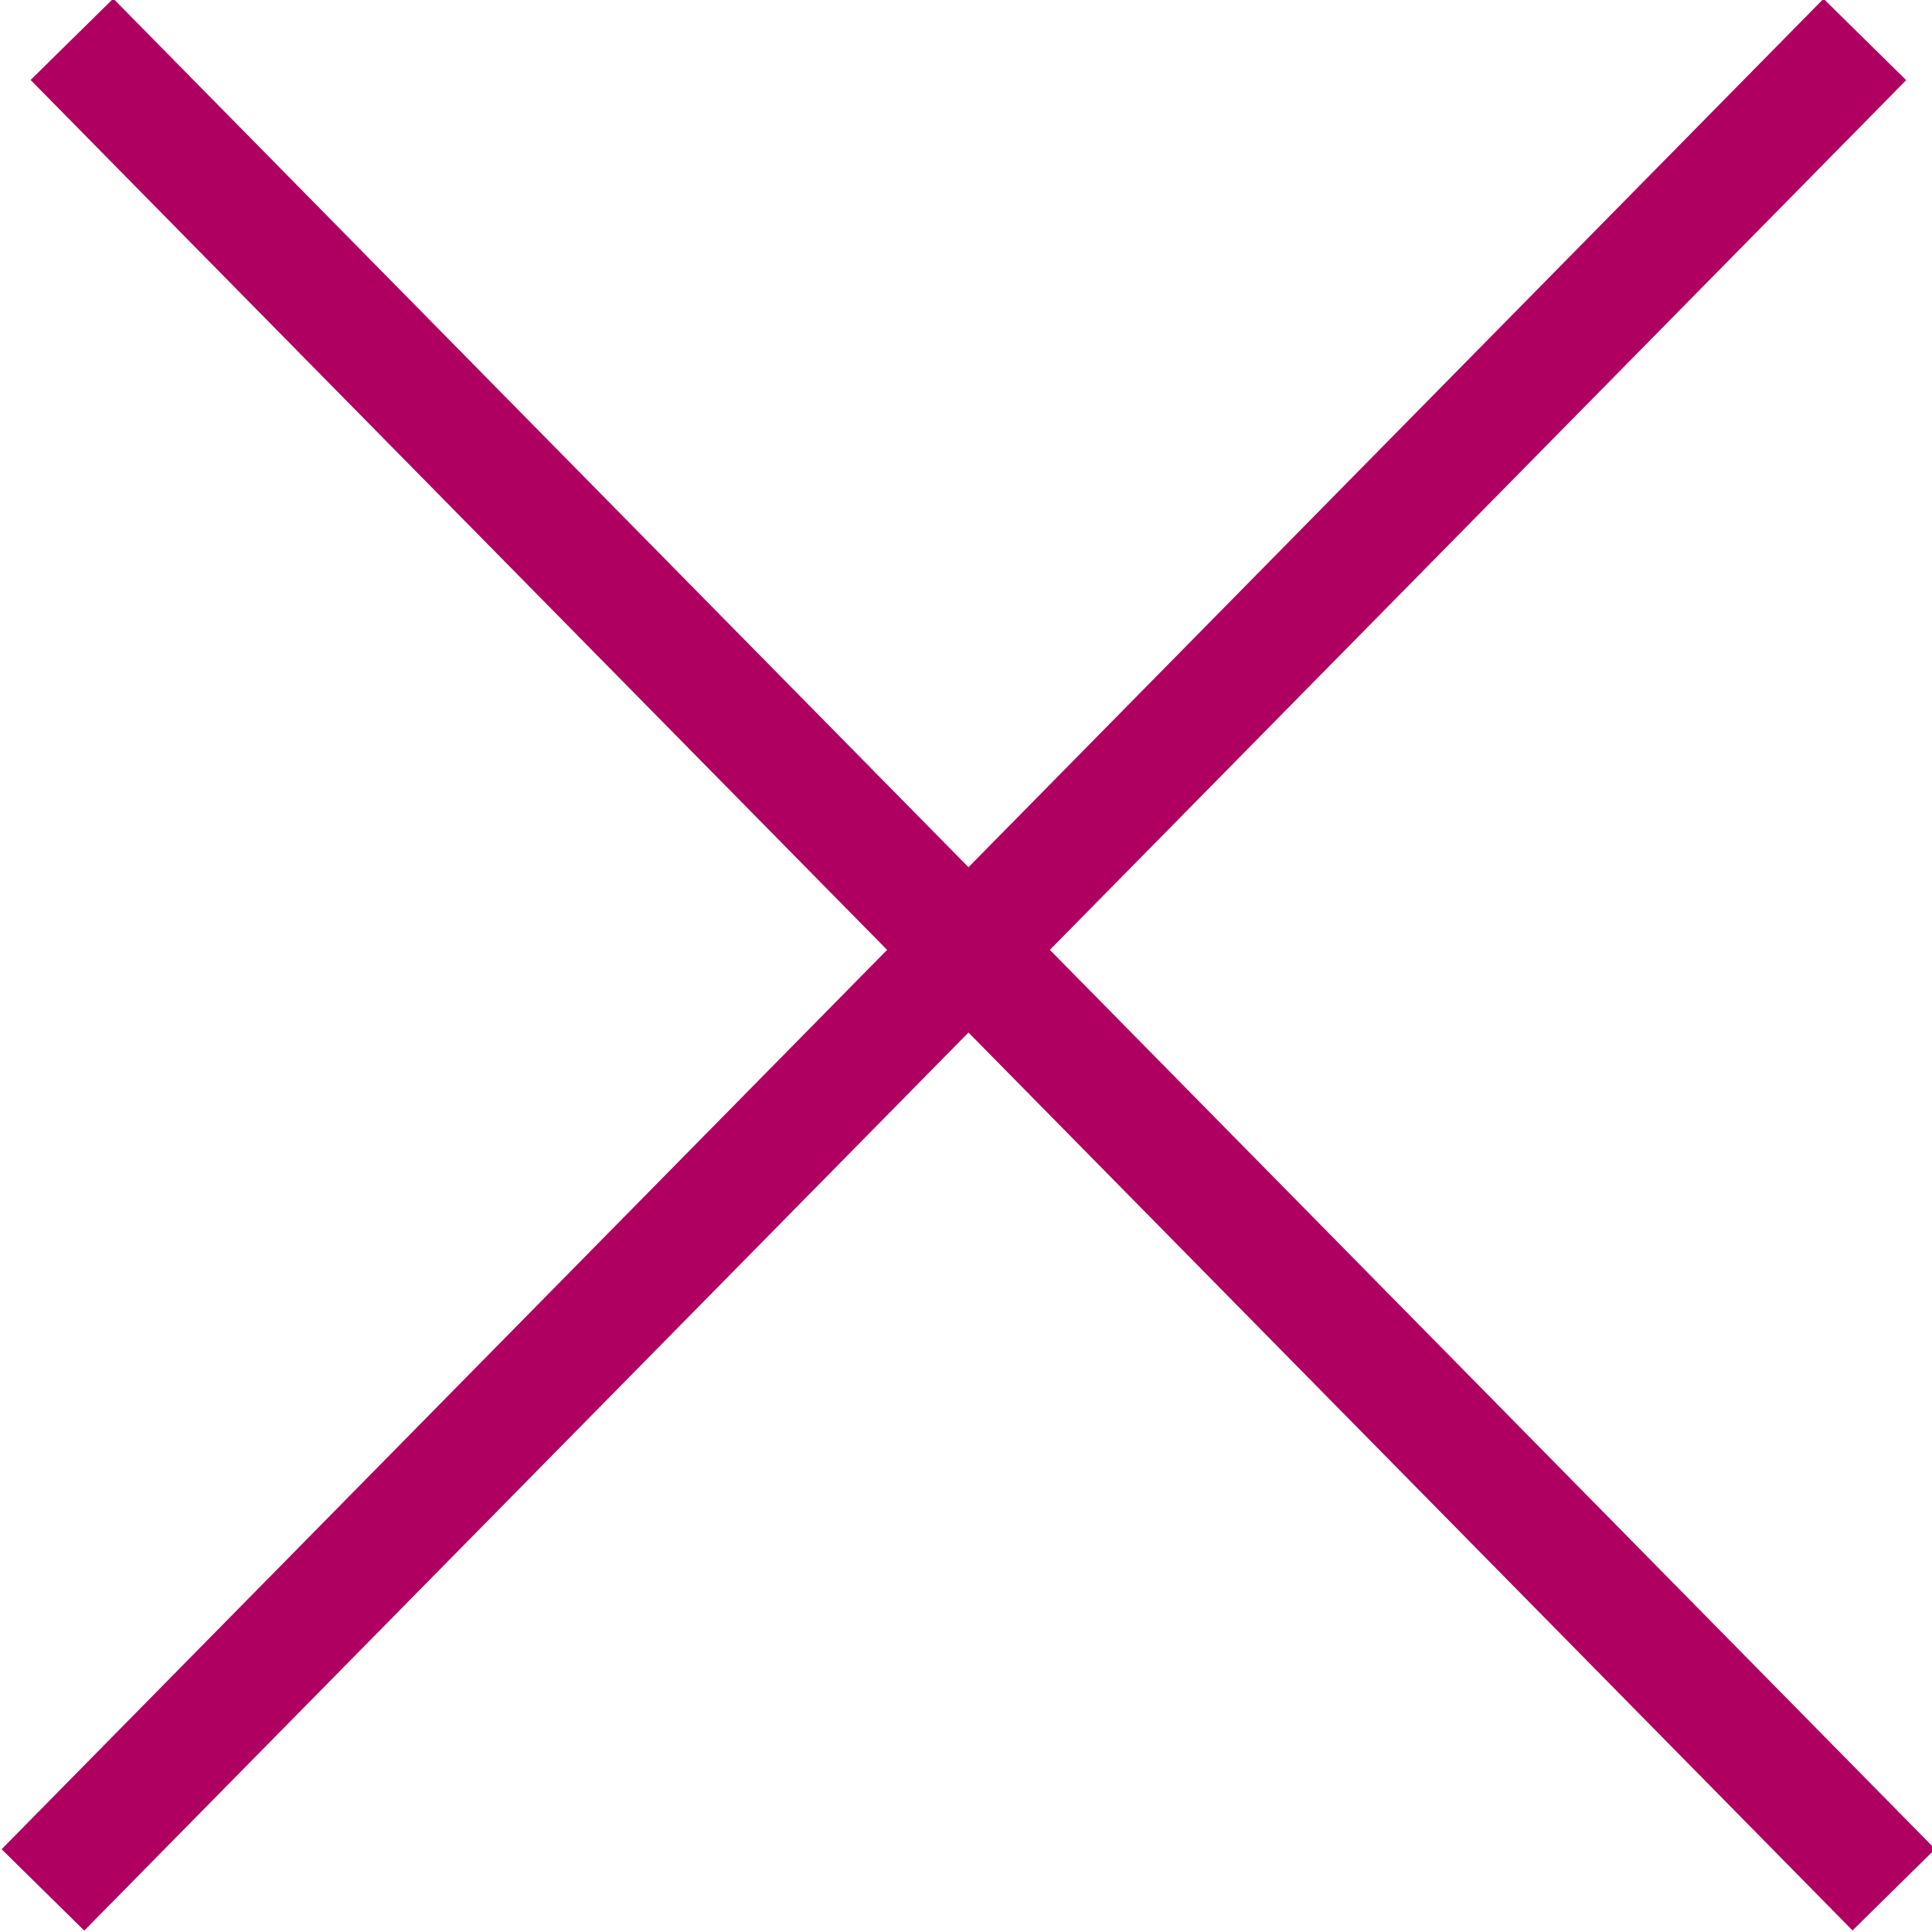
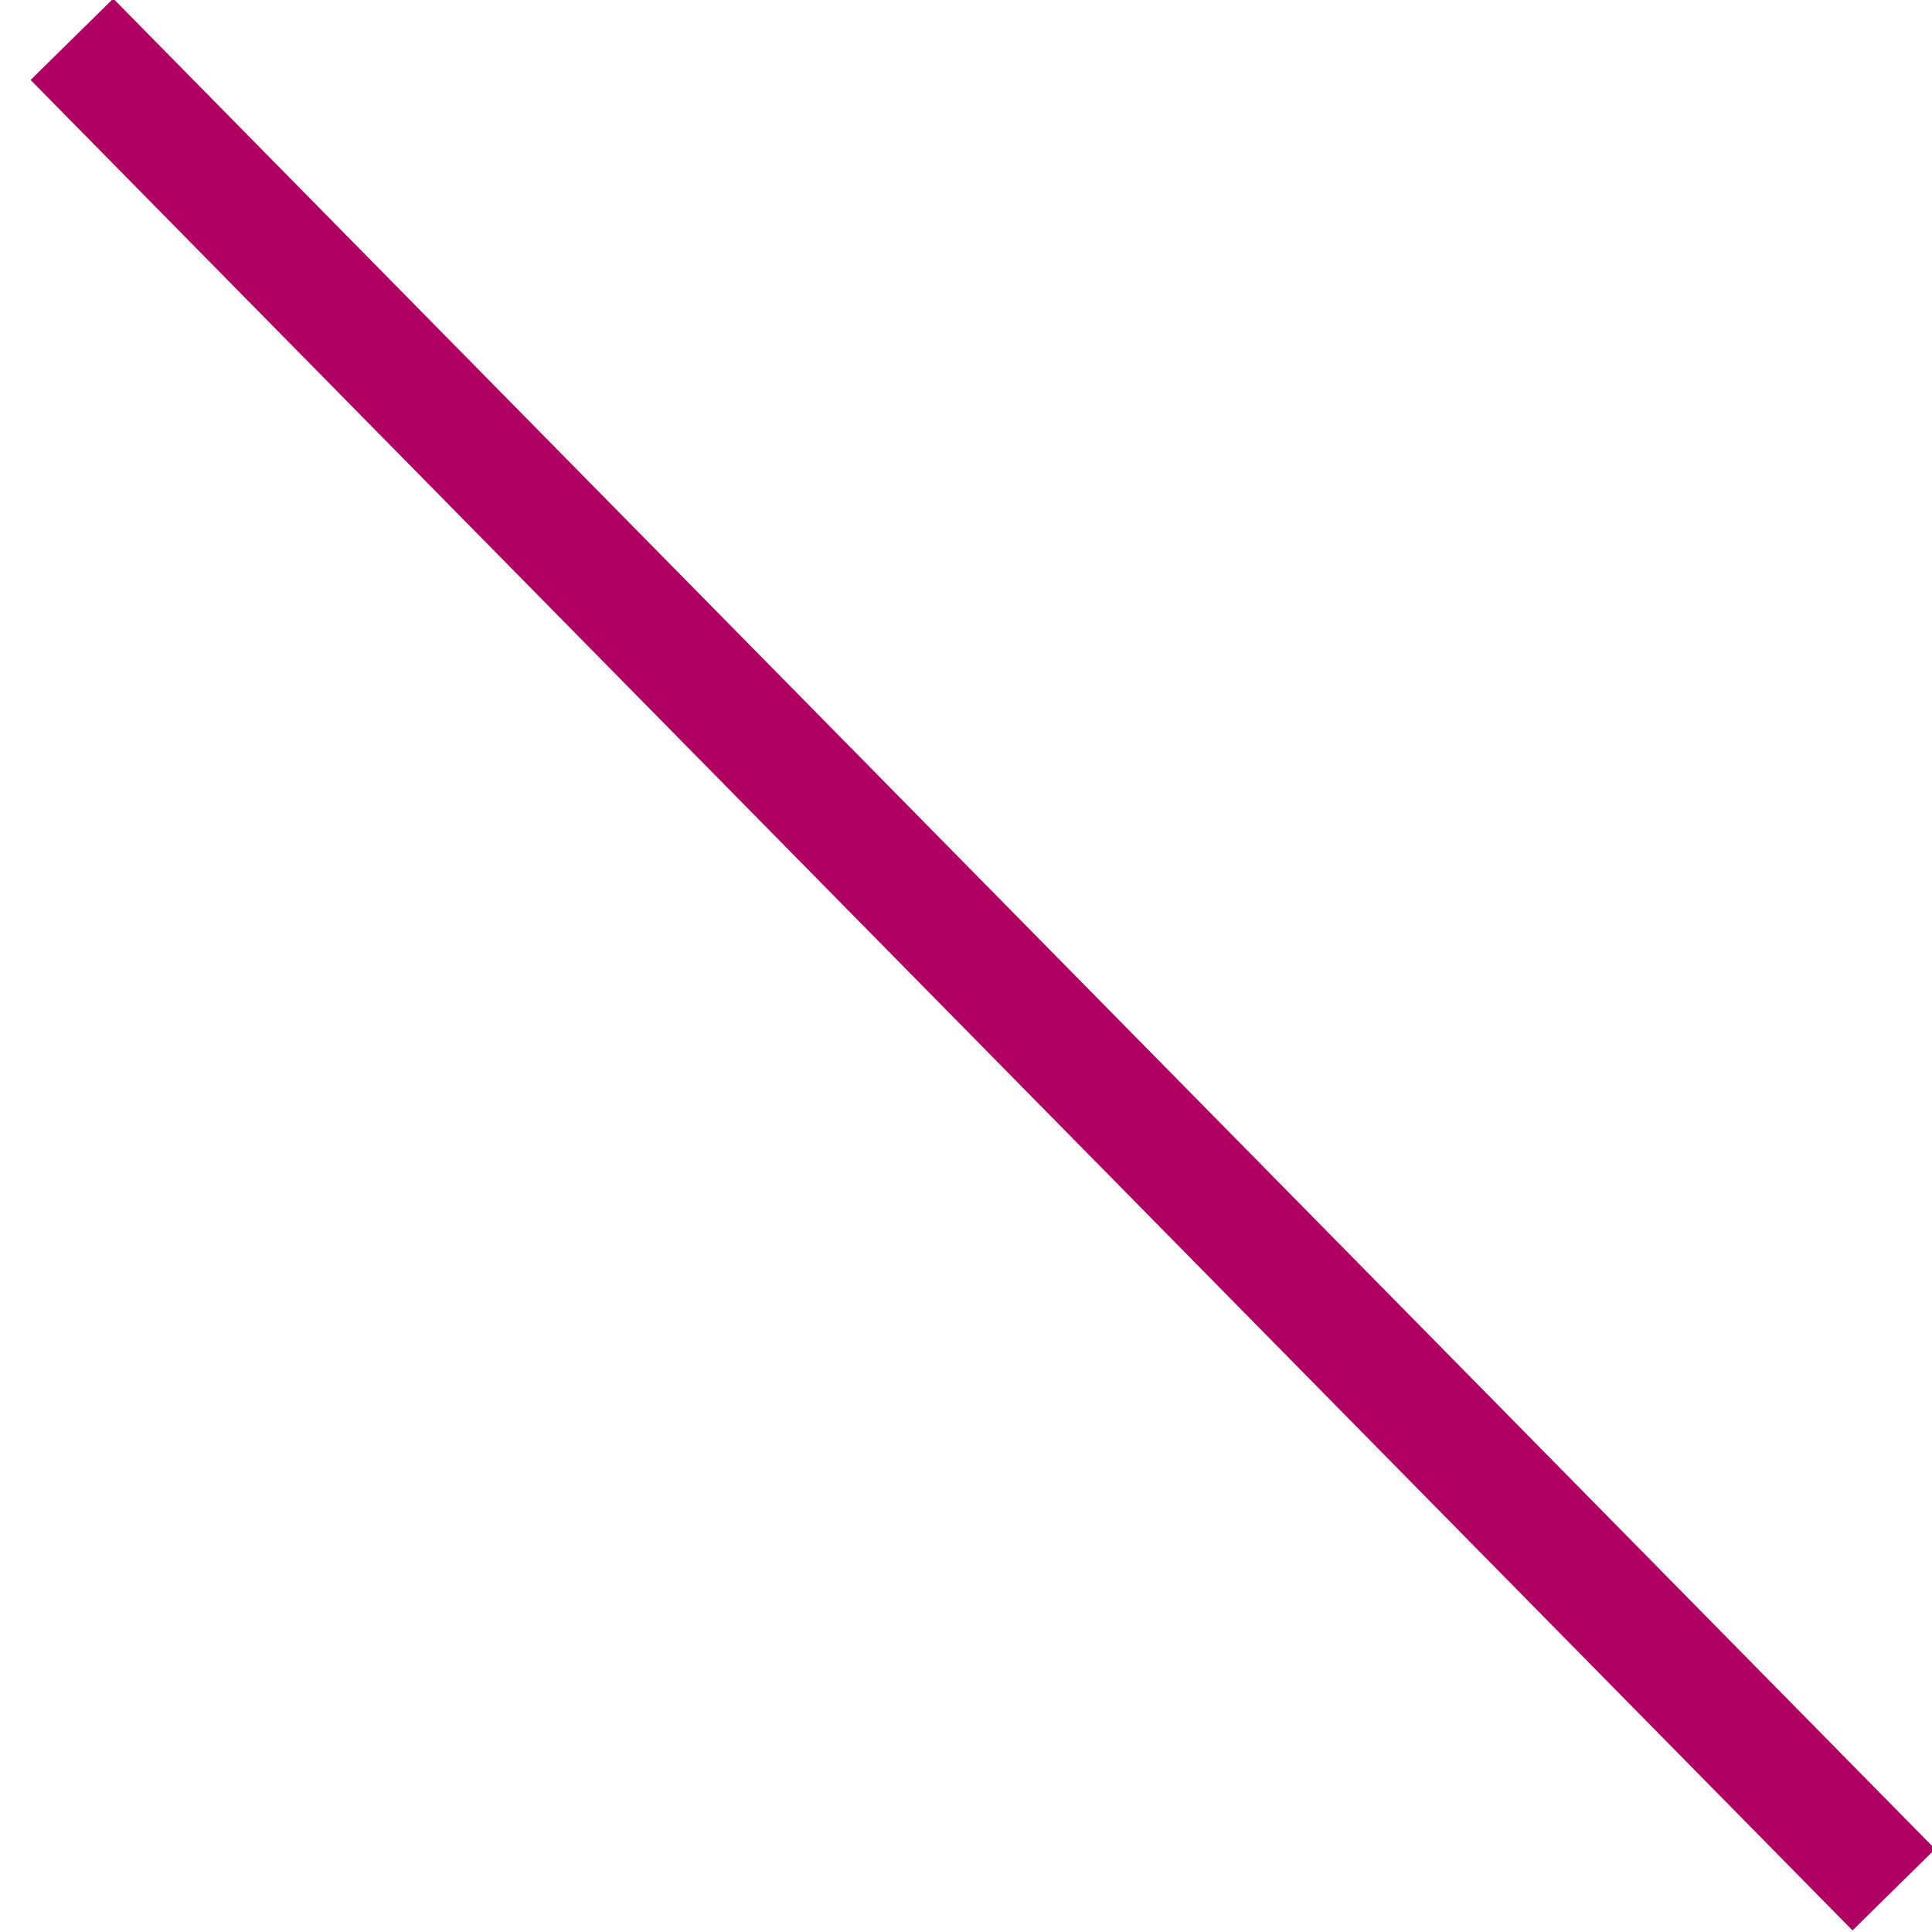
<svg xmlns="http://www.w3.org/2000/svg" enable-background="new 0 0 60 60" viewBox="0 0 60 60">
  <g fill="#AF0061">
-     <path d="m-10.7 28.2h80.6v3.6h-80.6z" transform="matrix(.702 -.713 .713 .702 -12.545 30.004)" />
    <path d="m28.7-10.3h3.6v80.6h-3.6z" transform="matrix(.713 -.702 .702 .713 -12.282 29.975)" />
  </g>
</svg>